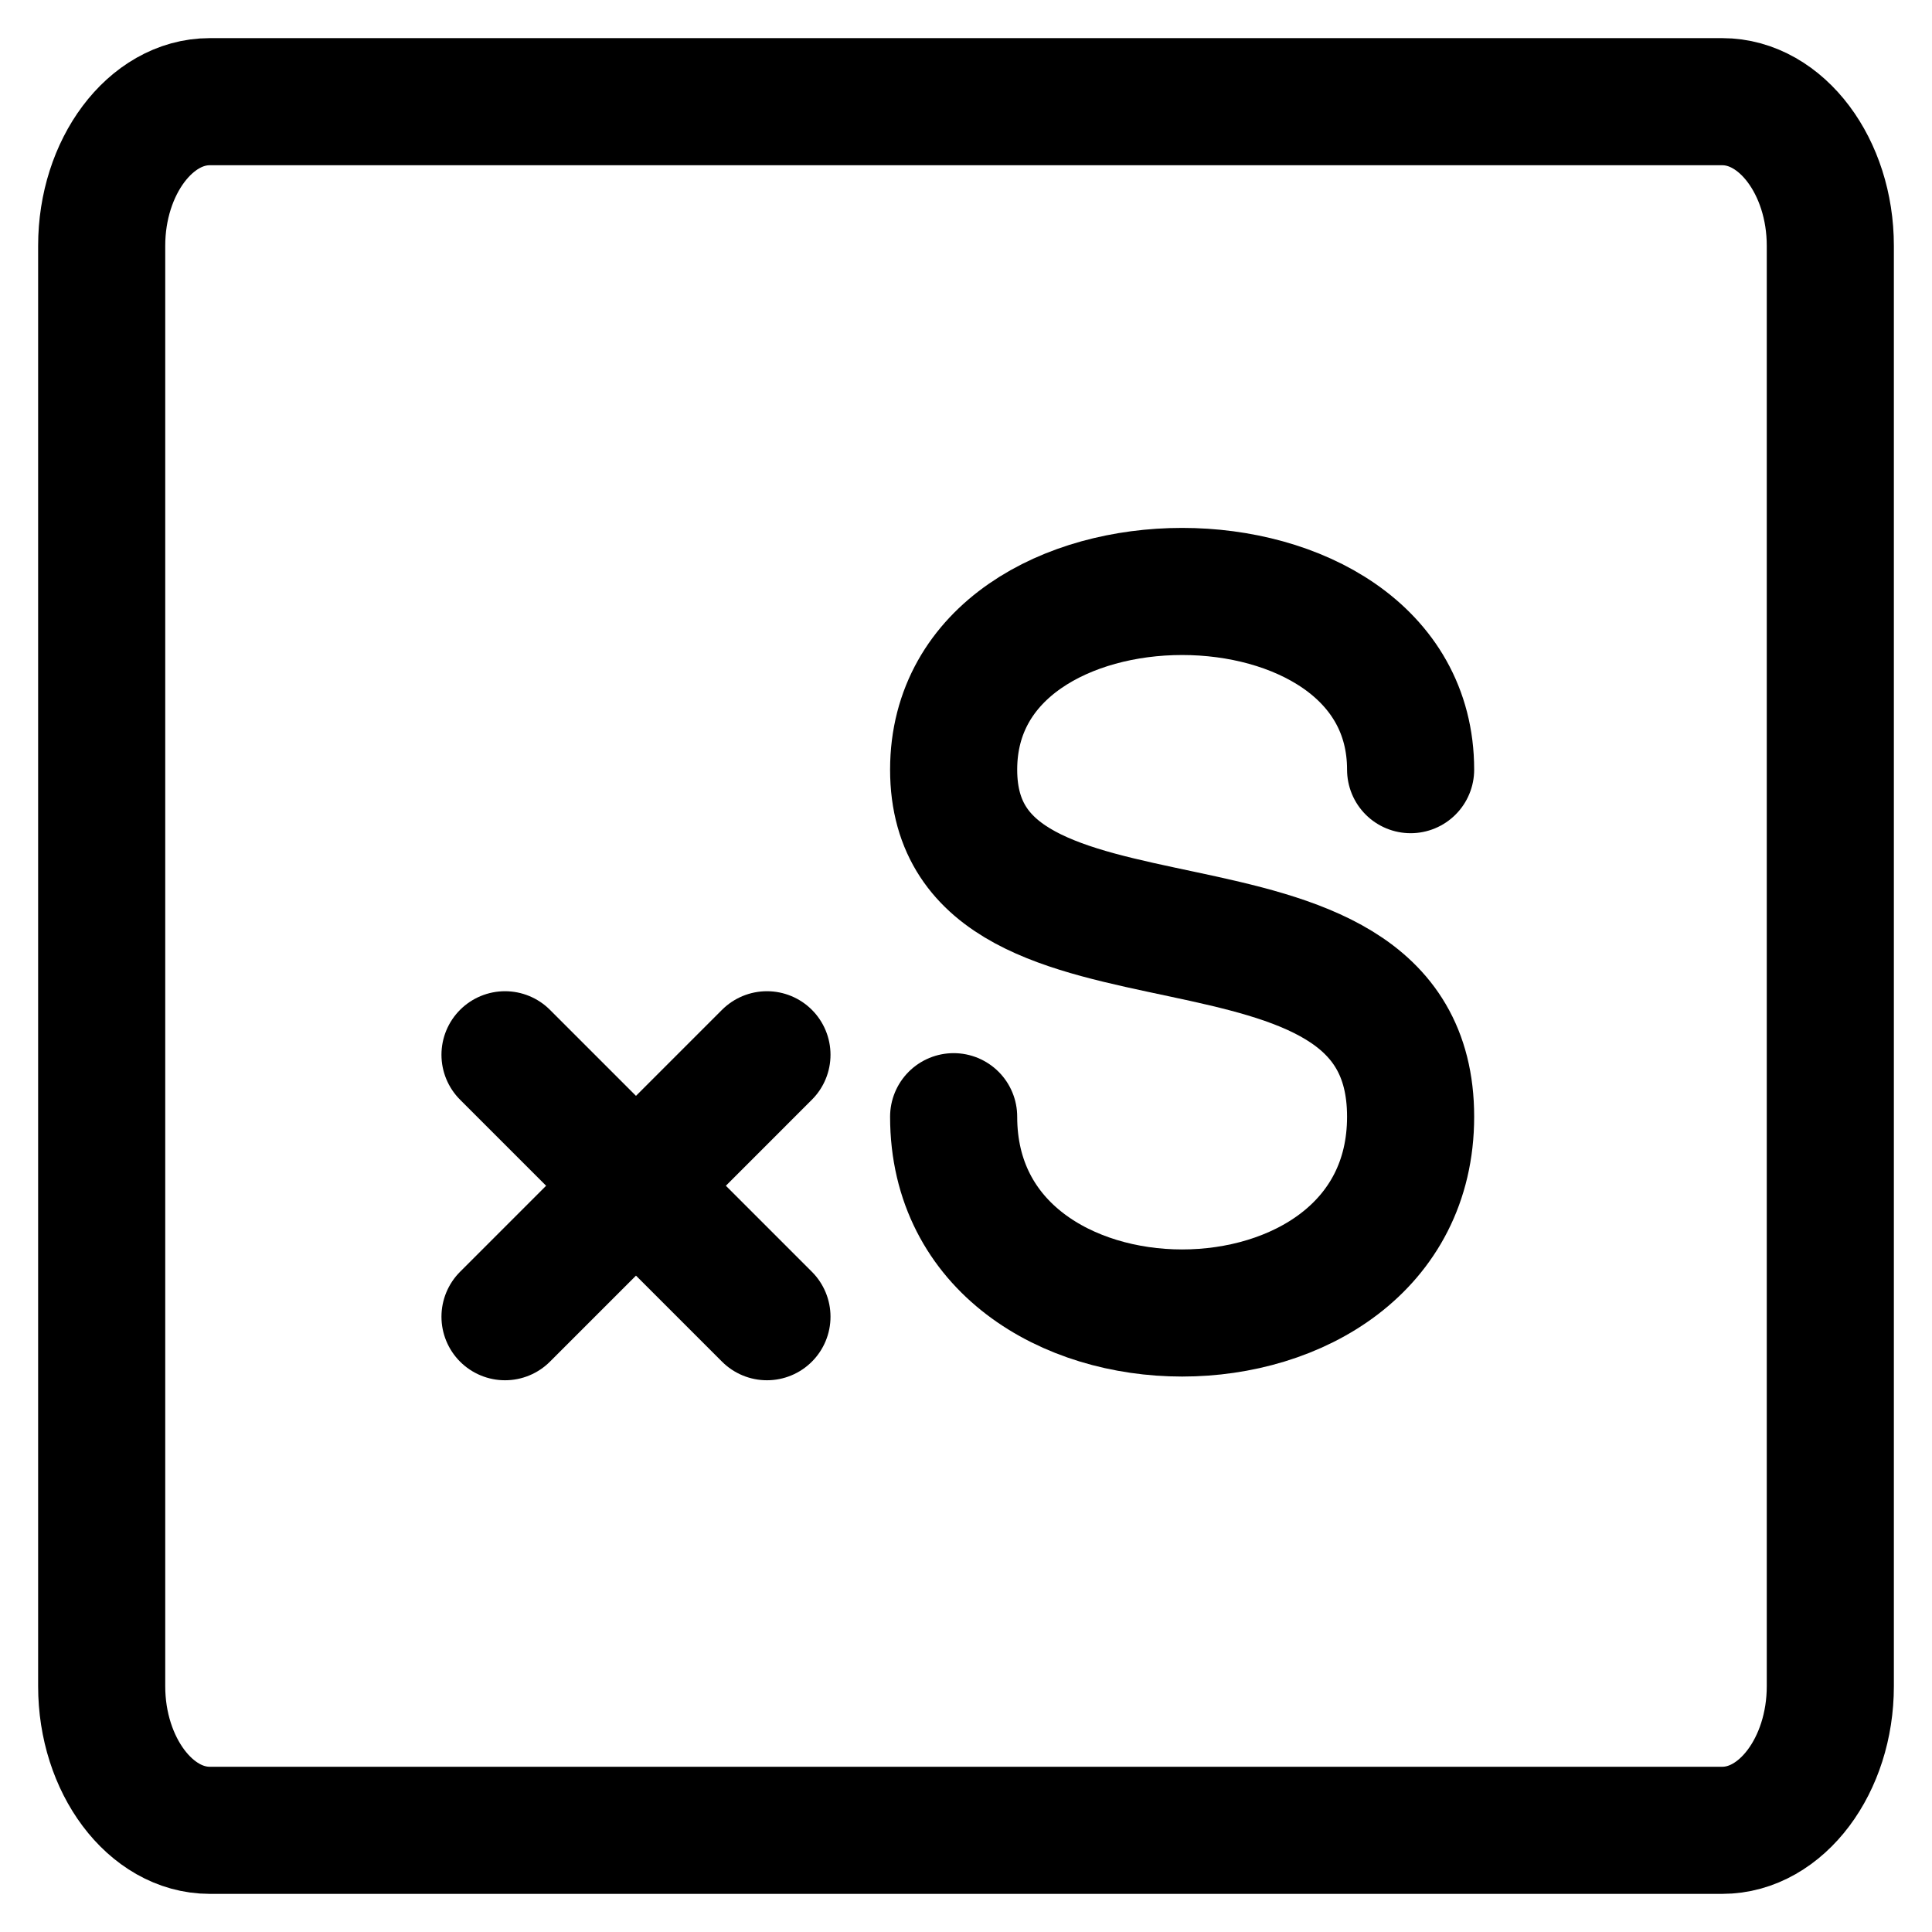
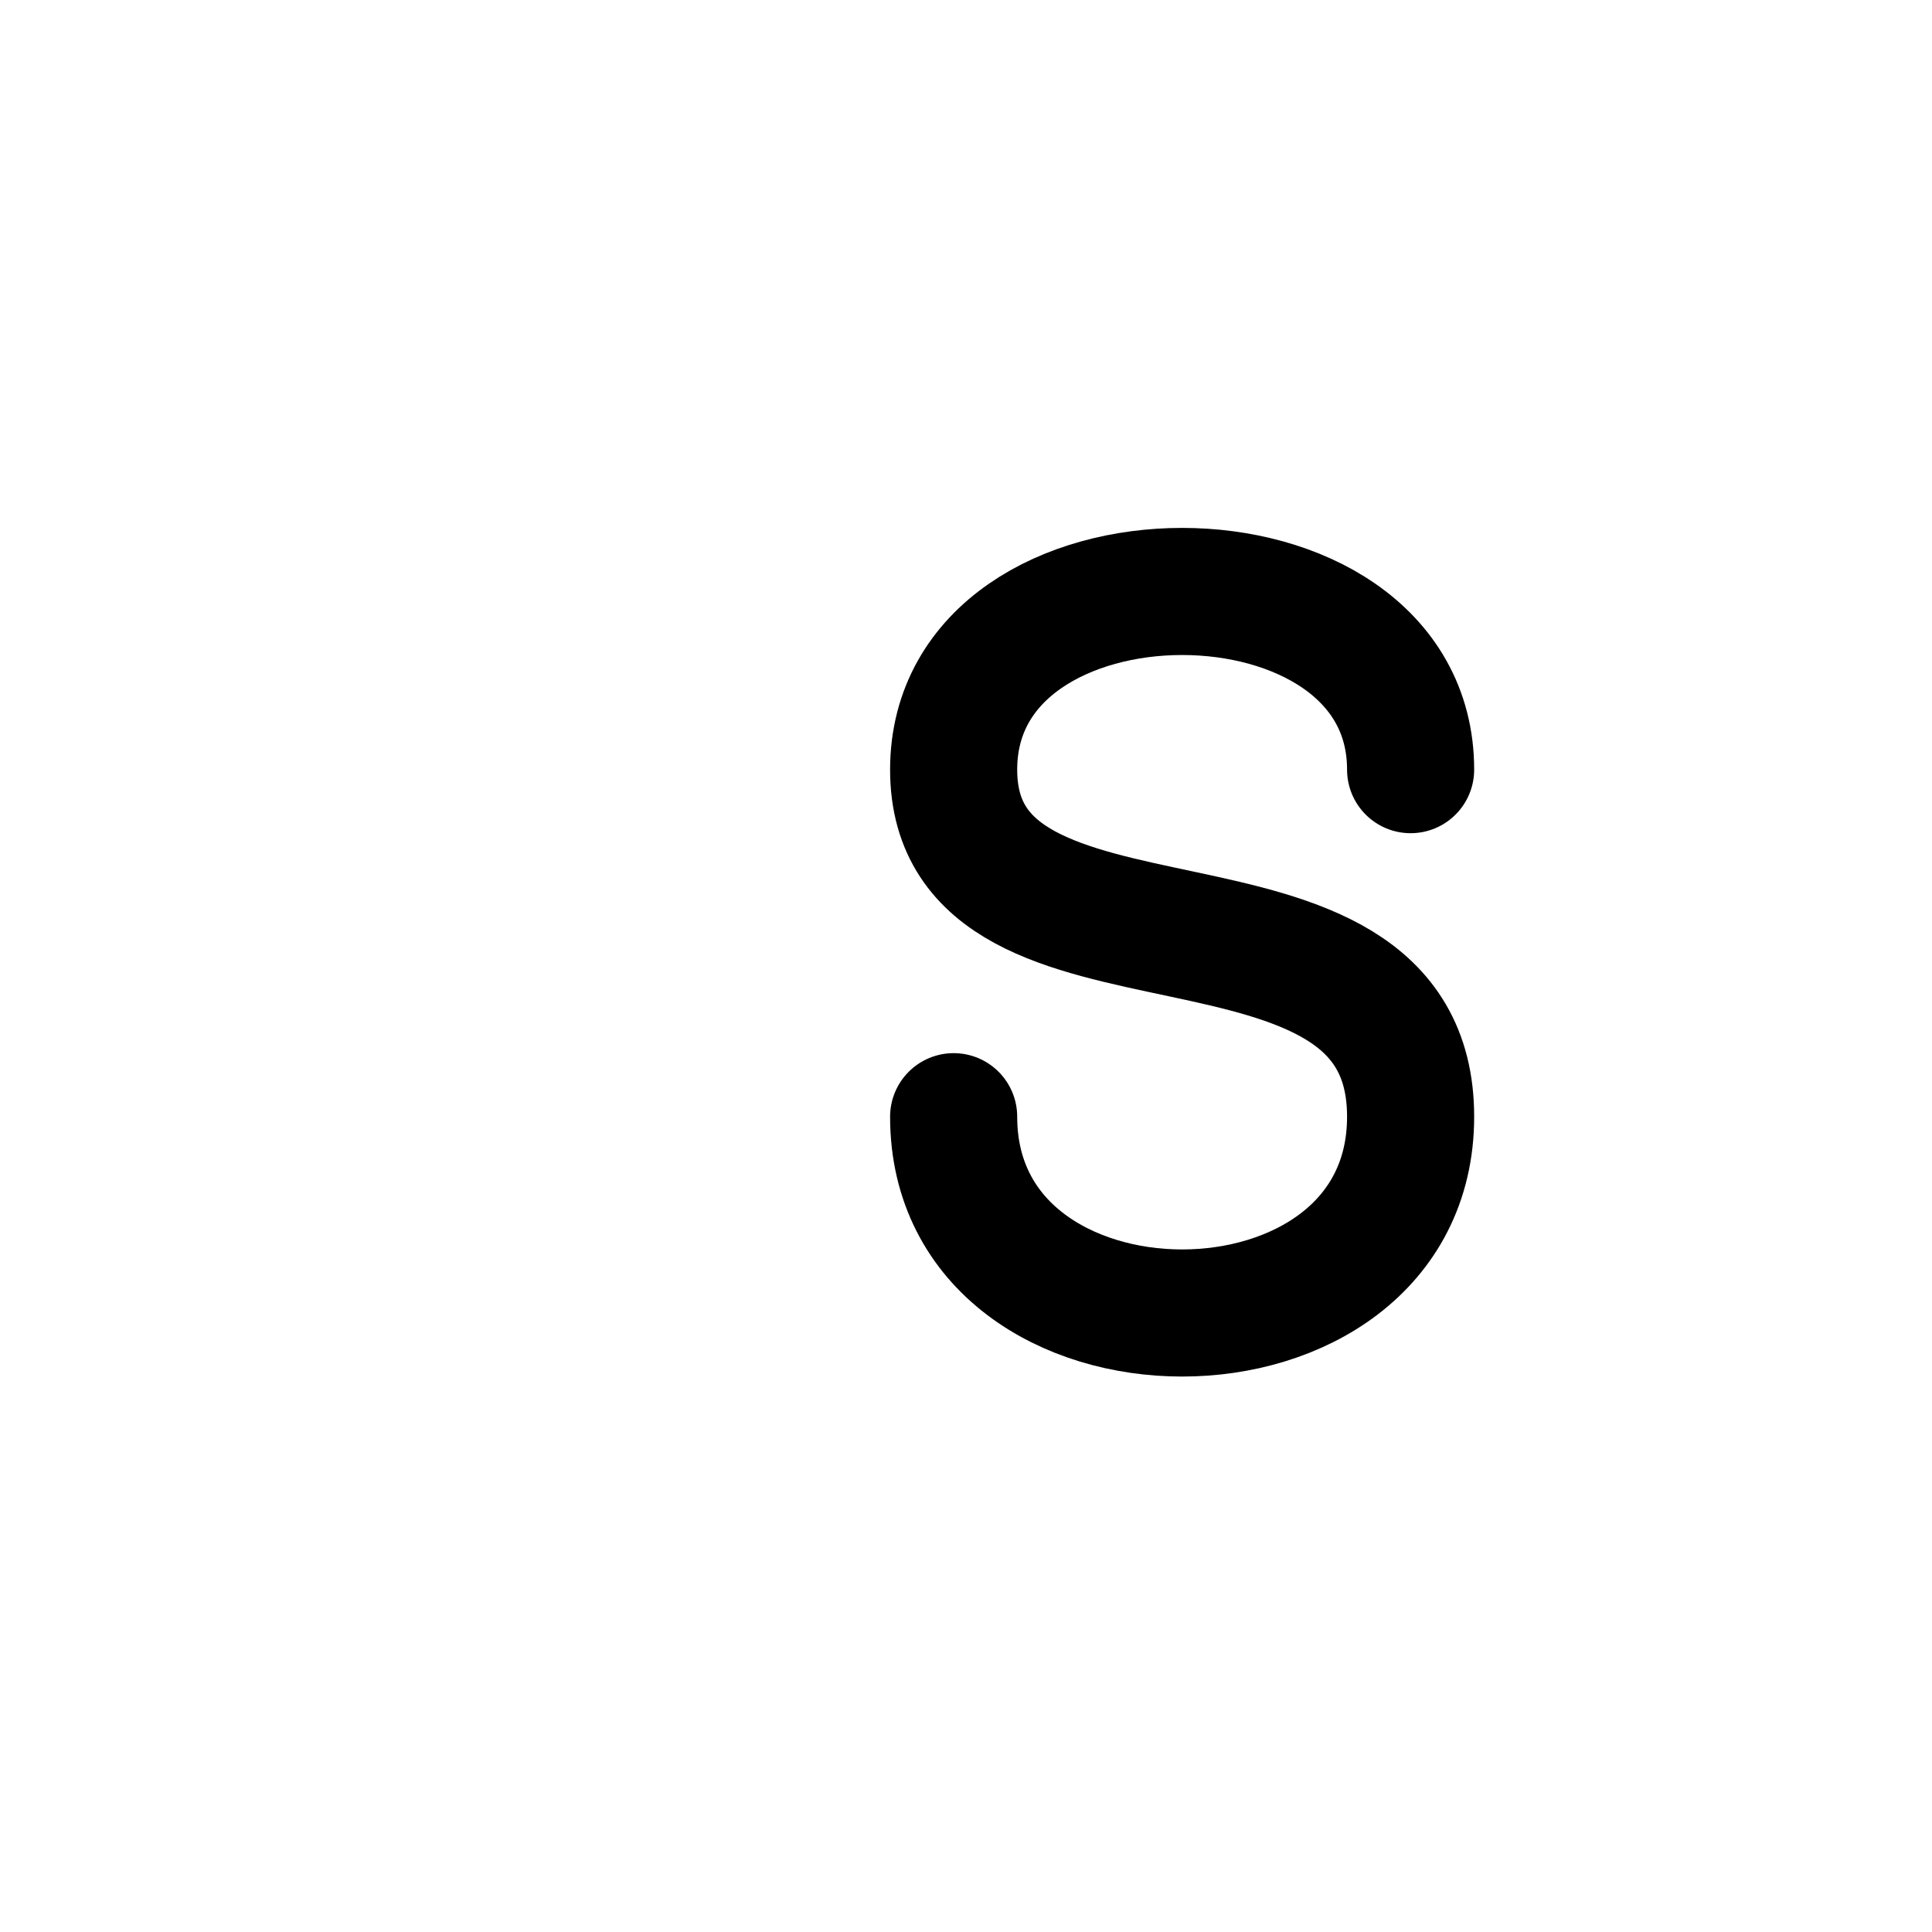
<svg xmlns="http://www.w3.org/2000/svg" fill="black" width="38px" height="38px" viewBox="0 0 38 38" version="1.1">
  <title>Icon</title>
  <g id="Why-GGinvest" stroke="black" stroke-width="1" fill="none" fill-rule="evenodd" stroke-linejoin="round">
    <g transform="translate(-638, -2325)" id="Why-choose-GGinvest" stroke="black" stroke-width="2.5">
      <g transform="translate(512, 1823)">
        <g id="4" transform="translate(69, 504)">
          <g id="Icon" transform="translate(59, 0)">
-             <path d="M2.125,0 C0.96,0 0,1.28 0,2.833 L0,31.167 C0,32.72 0.96,34 2.125,34 L31.875,34 C33.04,34 34,32.72 34,31.167 L34,2.833 C34,1.28 33.04,0 31.875,0 L2.125,0 Z" id="Box" fill-rule="nonzero" />
-             <path d="M7.933,18.746 L13.085,23.898 M7.933,23.898 L13.085,18.746" id="Line" stroke-linecap="round" />
            <path d="M25.745,13.138 C25.745,8.465 16.757,8.465 16.757,13.138 C16.757,17.812 25.745,14.816 25.745,19.964 C25.745,25.112 16.757,25.112 16.757,19.964" id="Line" stroke-linecap="round" />
          </g>
        </g>
      </g>
    </g>
  </g>
</svg>